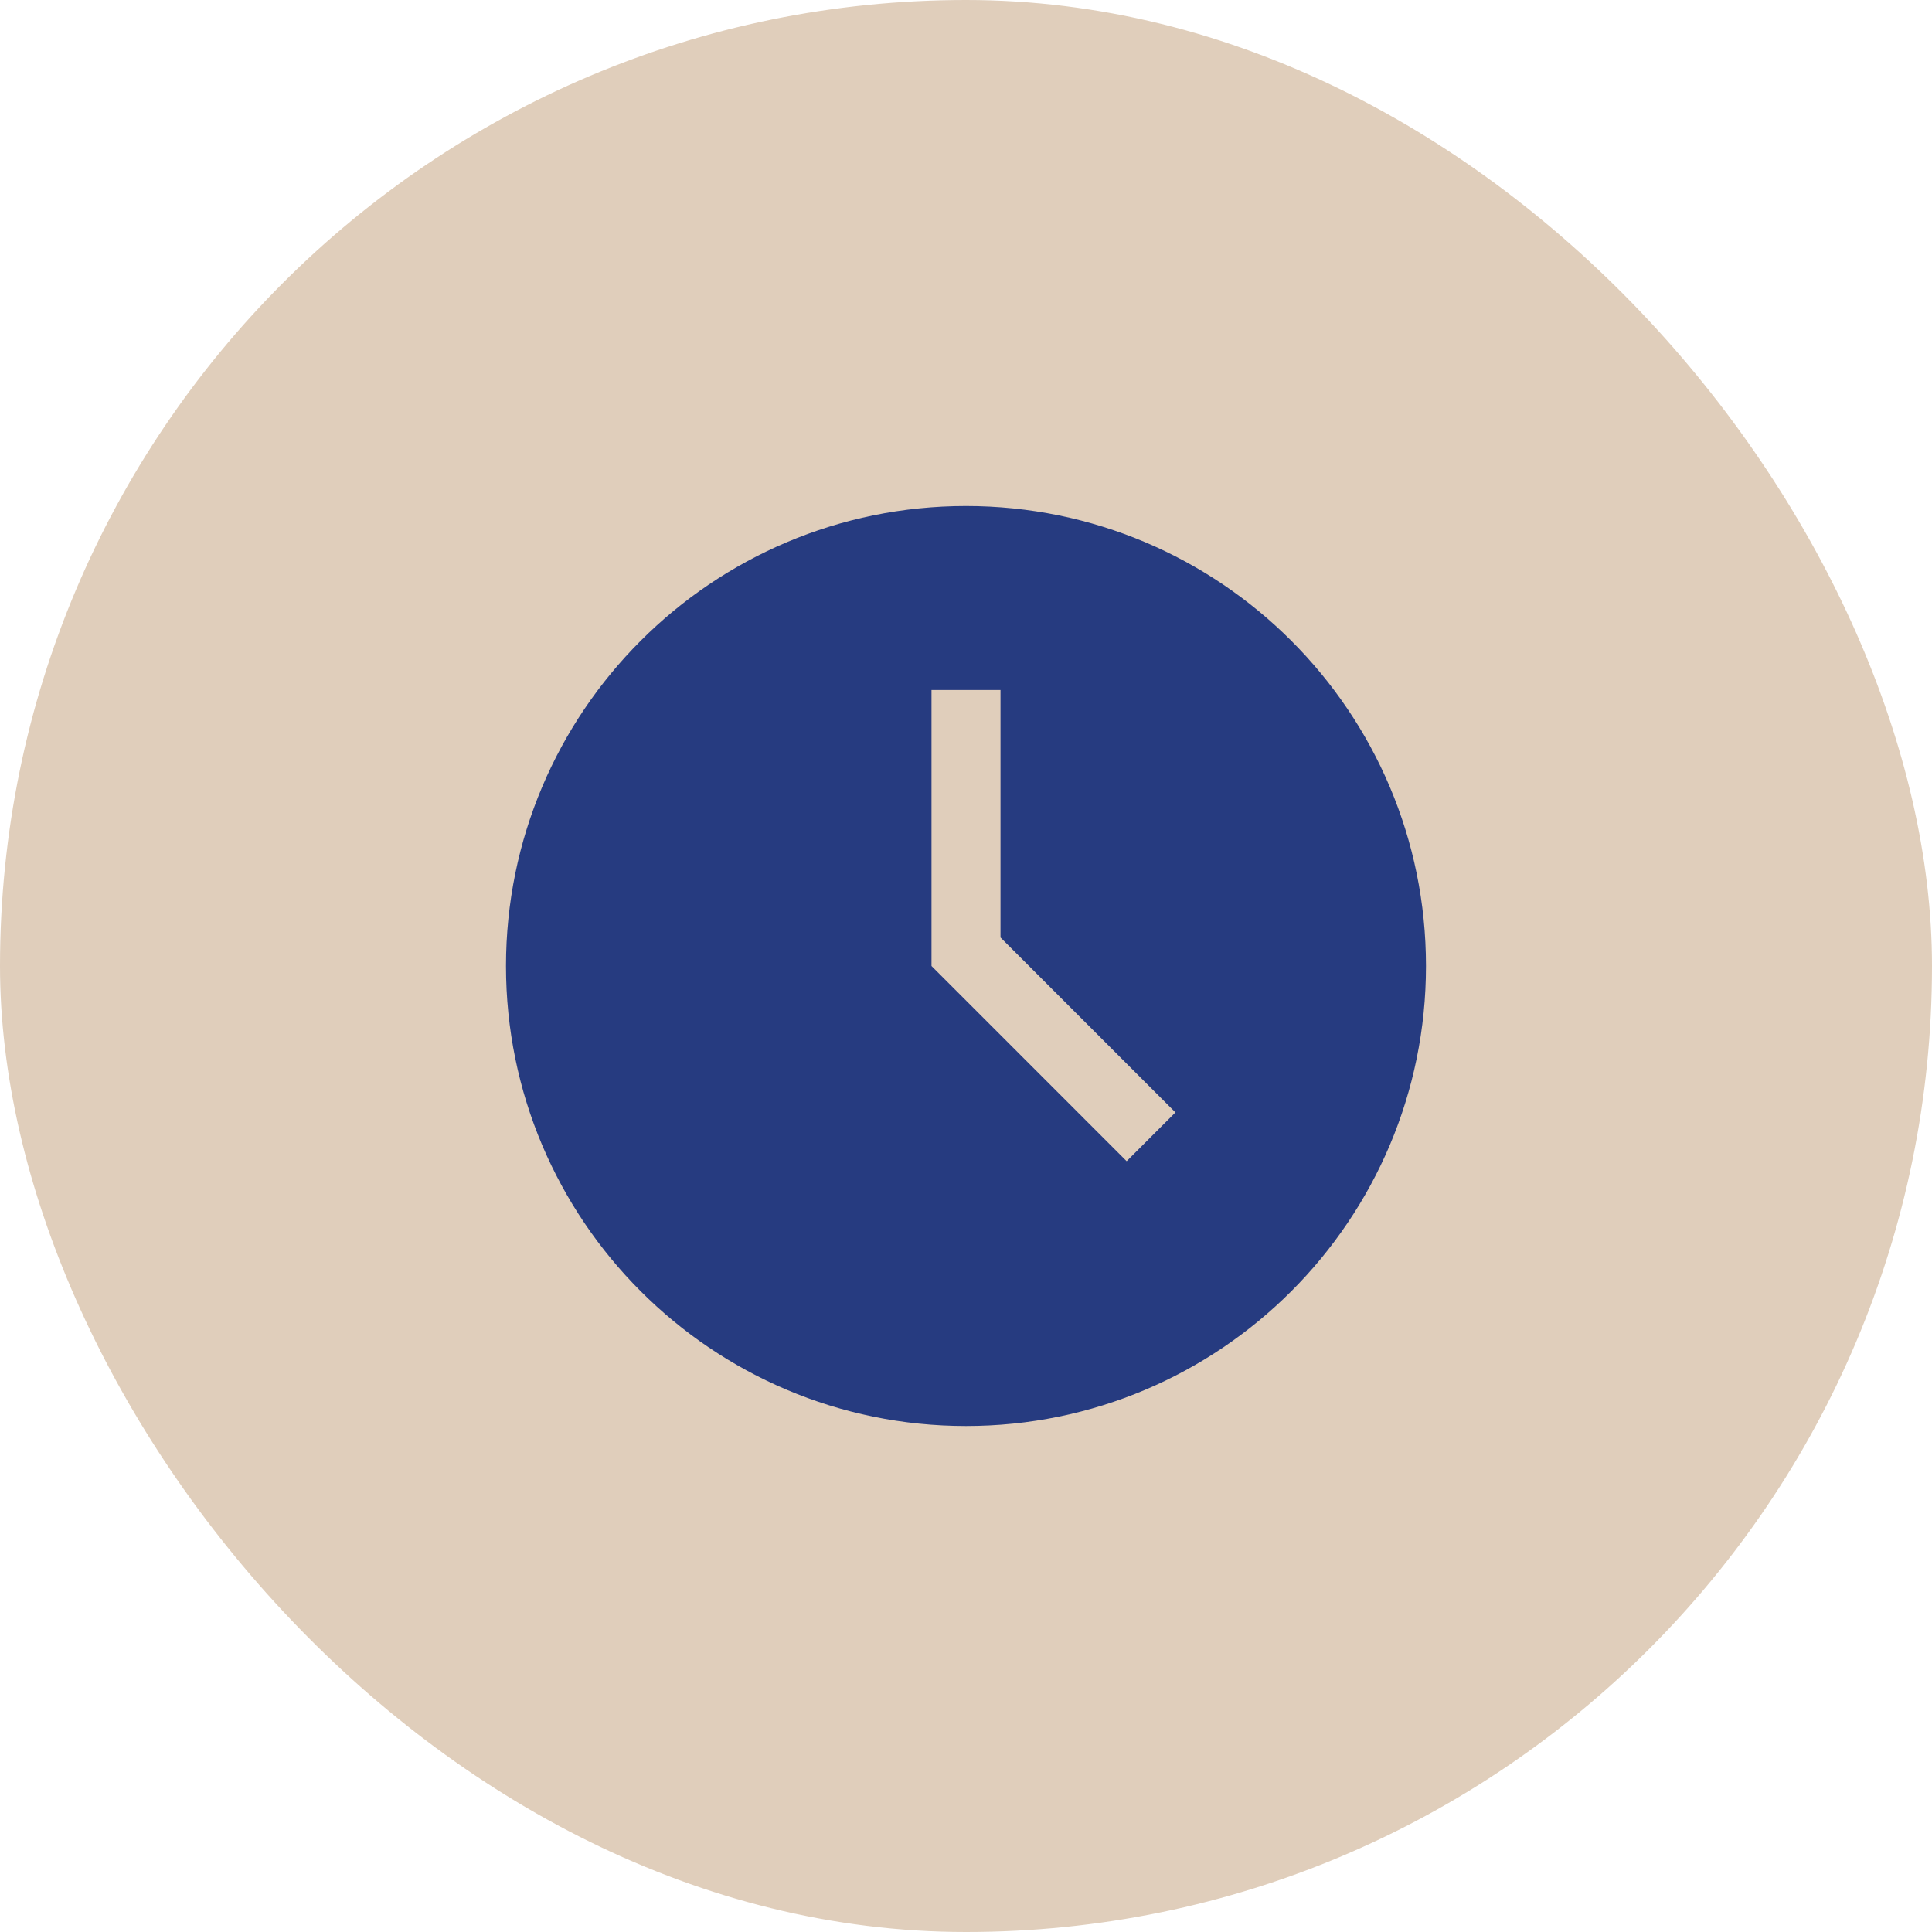
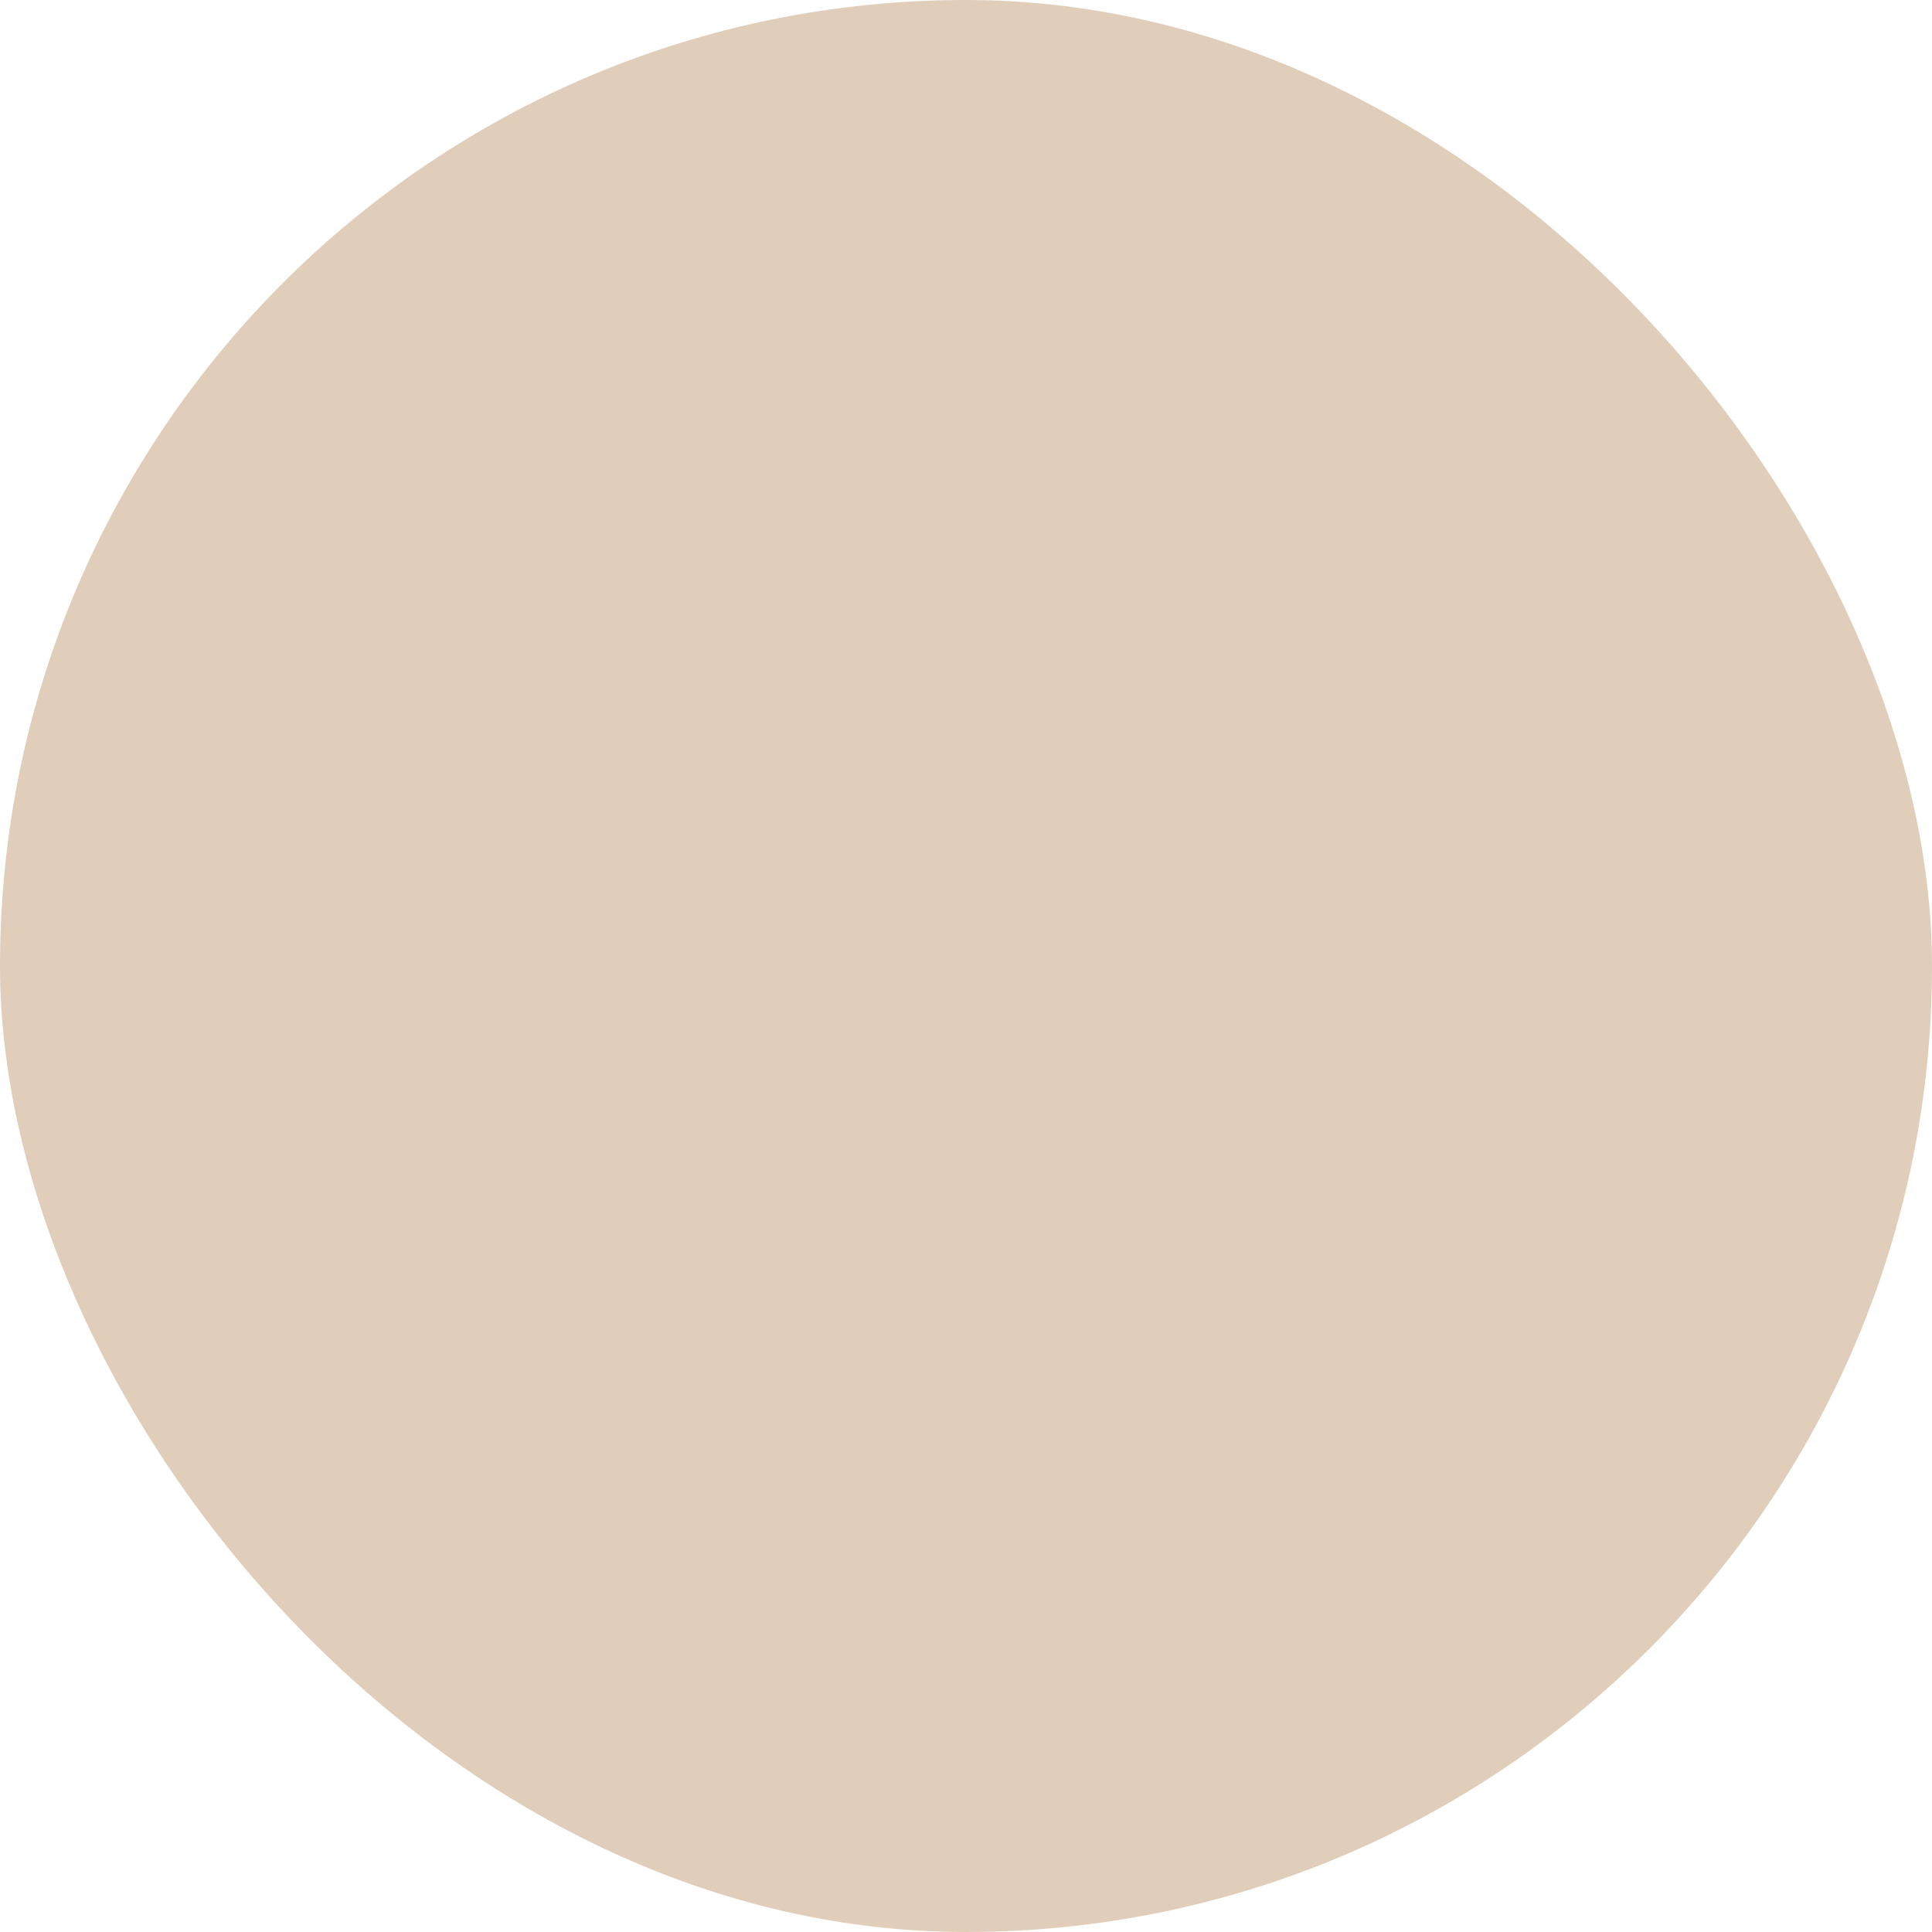
<svg xmlns="http://www.w3.org/2000/svg" width="70" height="70" viewBox="0 0 70 70" fill="none">
  <rect width="70" height="70" rx="35" fill="#E0CEBB" />
-   <path fill-rule="evenodd" clip-rule="evenodd" d="M36.25 33.967V25H33.75V35L40.821 42.072L42.588 40.305L36.25 33.967ZM35 51.667C25.795 51.667 18.333 44.205 18.333 35C18.333 25.795 25.795 18.334 35 18.334C44.205 18.334 51.666 25.795 51.666 35C51.666 44.205 44.205 51.667 35 51.667Z" fill="#263B80" />
</svg>